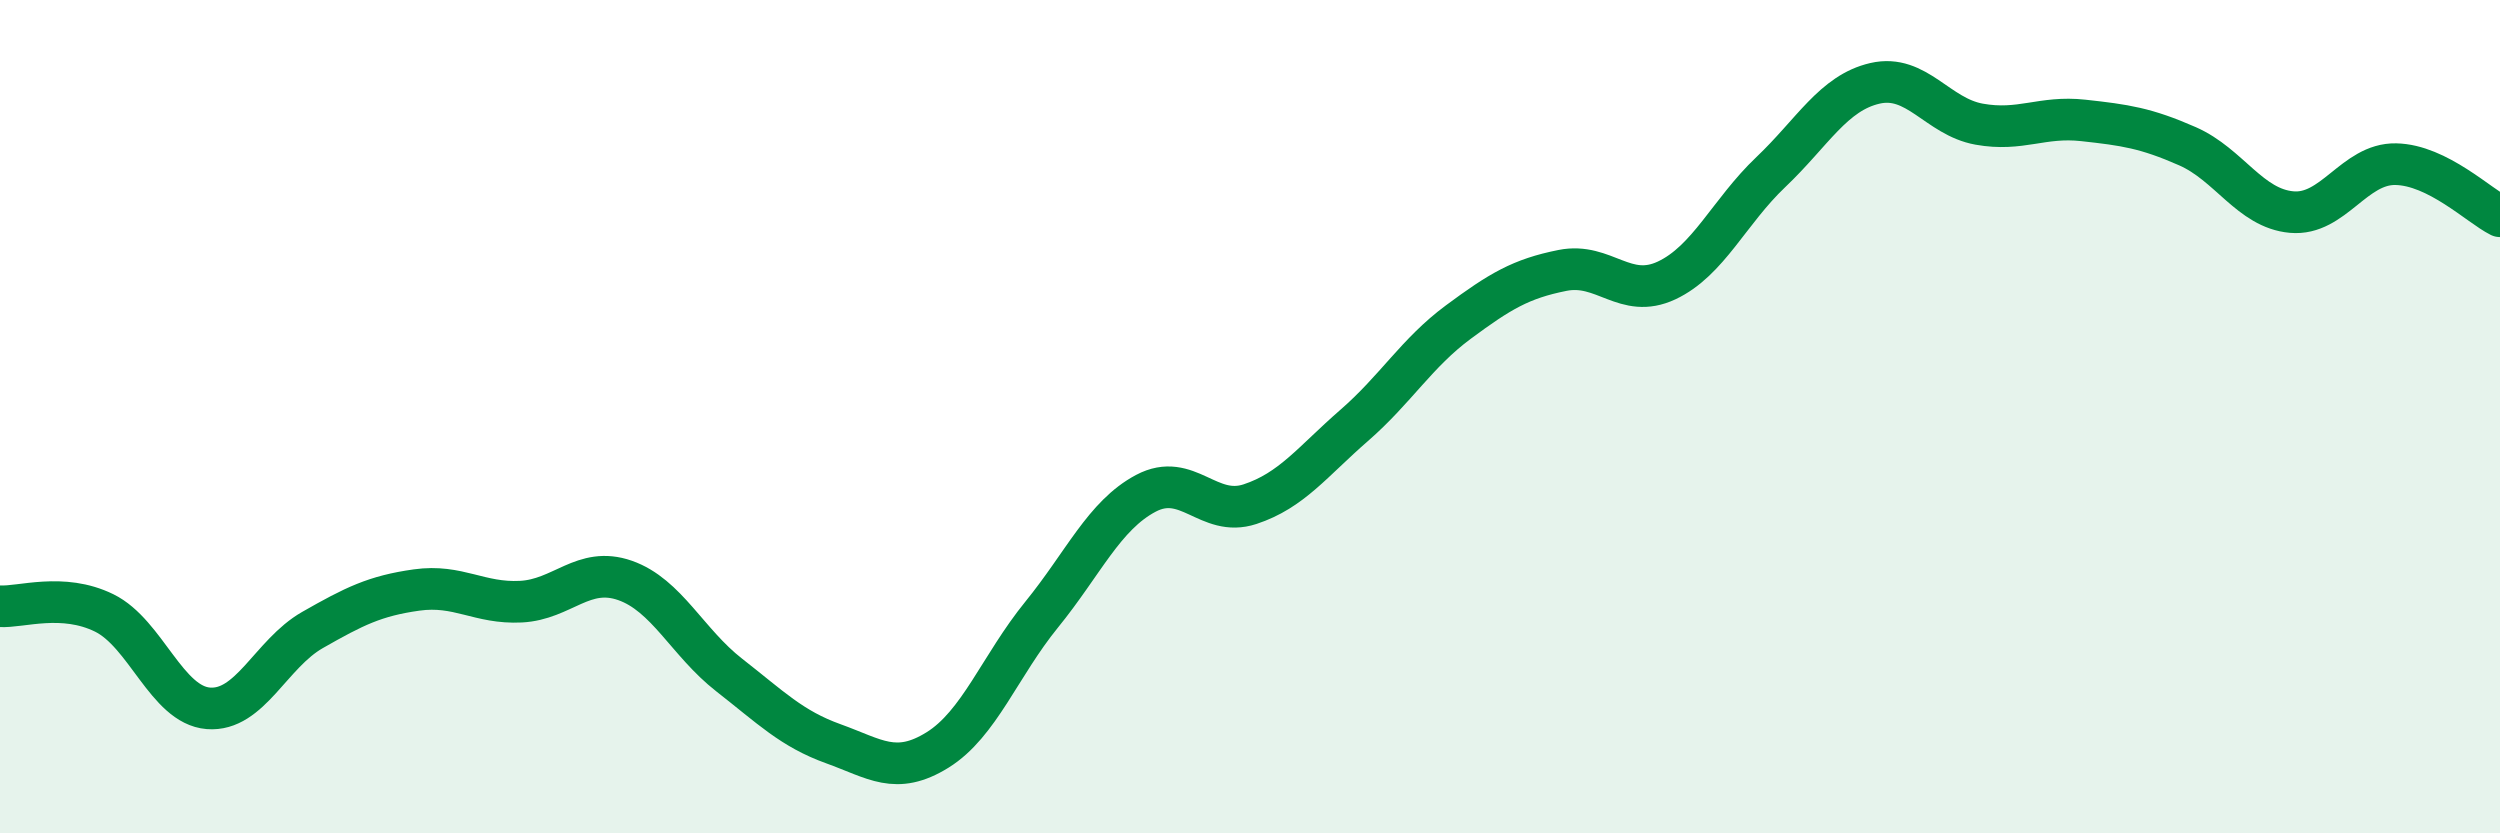
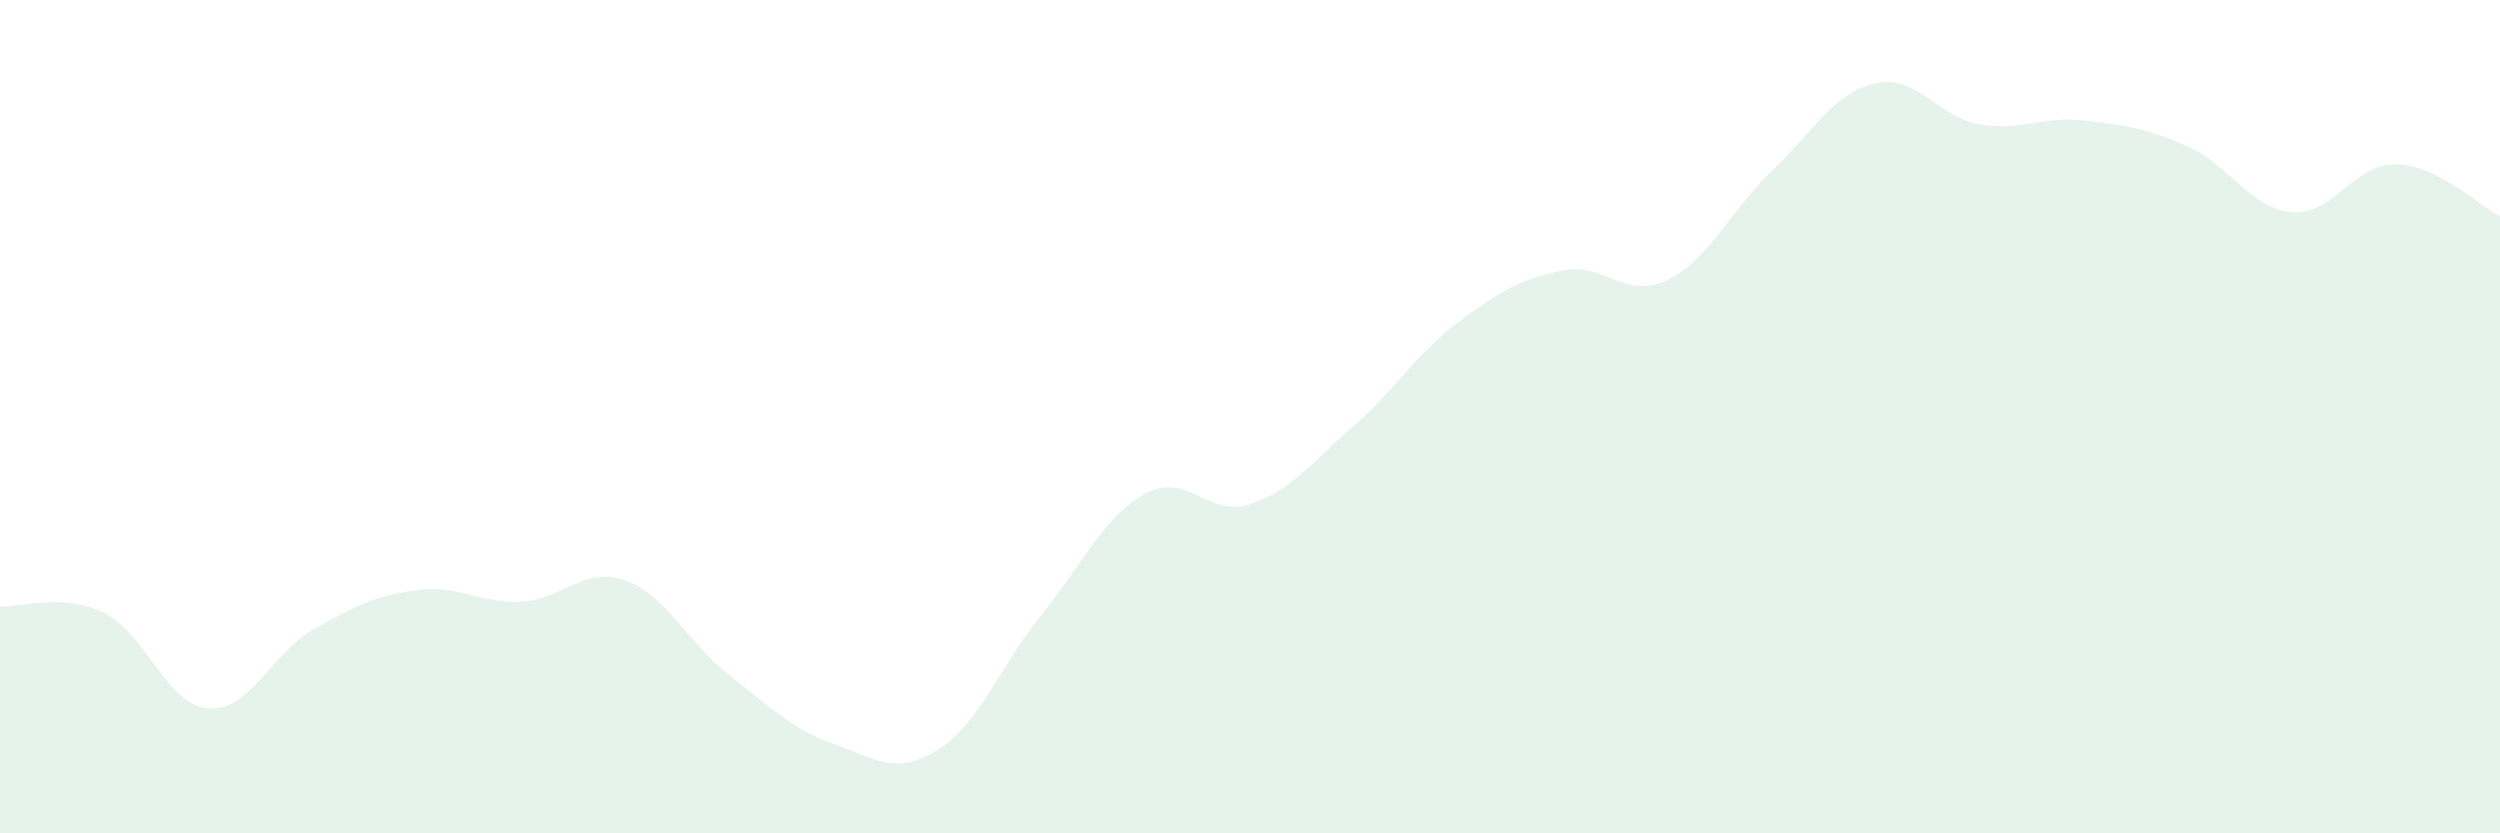
<svg xmlns="http://www.w3.org/2000/svg" width="60" height="20" viewBox="0 0 60 20">
  <path d="M 0,14.55 C 0.5,14.58 1.5,14.22 2.5,14.71 C 3.5,15.2 4,16.92 5,17 C 6,17.08 6.5,15.69 7.5,15.12 C 8.5,14.55 9,14.3 10,14.16 C 11,14.02 11.5,14.49 12.5,14.44 C 13.5,14.39 14,13.58 15,13.93 C 16,14.28 16.5,15.42 17.5,16.2 C 18.5,16.98 19,17.49 20,17.85 C 21,18.21 21.5,18.62 22.5,18 C 23.5,17.38 24,15.98 25,14.75 C 26,13.52 26.5,12.37 27.5,11.84 C 28.5,11.31 29,12.43 30,12.1 C 31,11.77 31.5,11.08 32.5,10.21 C 33.5,9.34 34,8.47 35,7.73 C 36,6.99 36.5,6.69 37.5,6.49 C 38.5,6.29 39,7.2 40,6.73 C 41,6.26 41.5,5.08 42.5,4.13 C 43.5,3.18 44,2.23 45,2 C 46,1.77 46.5,2.8 47.5,2.98 C 48.5,3.16 49,2.78 50,2.89 C 51,3 51.5,3.07 52.5,3.51 C 53.5,3.95 54,5 55,5.09 C 56,5.18 56.5,3.92 57.5,3.94 C 58.5,3.96 59.5,4.94 60,5.19L60 20L0 20Z" fill="#008740" opacity="0.1" stroke-linecap="round" stroke-linejoin="round" />
-   <path d="M 0,14.55 C 0.5,14.58 1.5,14.22 2.5,14.71 C 3.5,15.2 4,16.92 5,17 C 6,17.08 6.5,15.69 7.5,15.12 C 8.5,14.55 9,14.3 10,14.16 C 11,14.02 11.5,14.49 12.5,14.44 C 13.5,14.39 14,13.58 15,13.93 C 16,14.28 16.5,15.42 17.5,16.2 C 18.5,16.98 19,17.49 20,17.85 C 21,18.21 21.5,18.62 22.5,18 C 23.5,17.38 24,15.98 25,14.75 C 26,13.52 26.5,12.37 27.5,11.84 C 28.5,11.31 29,12.43 30,12.1 C 31,11.77 31.5,11.08 32.5,10.21 C 33.5,9.34 34,8.47 35,7.73 C 36,6.99 36.5,6.69 37.5,6.49 C 38.5,6.29 39,7.2 40,6.73 C 41,6.26 41.5,5.08 42.5,4.13 C 43.5,3.18 44,2.23 45,2 C 46,1.77 46.5,2.8 47.5,2.98 C 48.5,3.16 49,2.78 50,2.89 C 51,3 51.5,3.07 52.5,3.51 C 53.5,3.95 54,5 55,5.09 C 56,5.18 56.5,3.92 57.5,3.94 C 58.5,3.96 59.5,4.94 60,5.19" stroke="#008740" stroke-width="1" fill="none" stroke-linecap="round" stroke-linejoin="round" />
</svg>